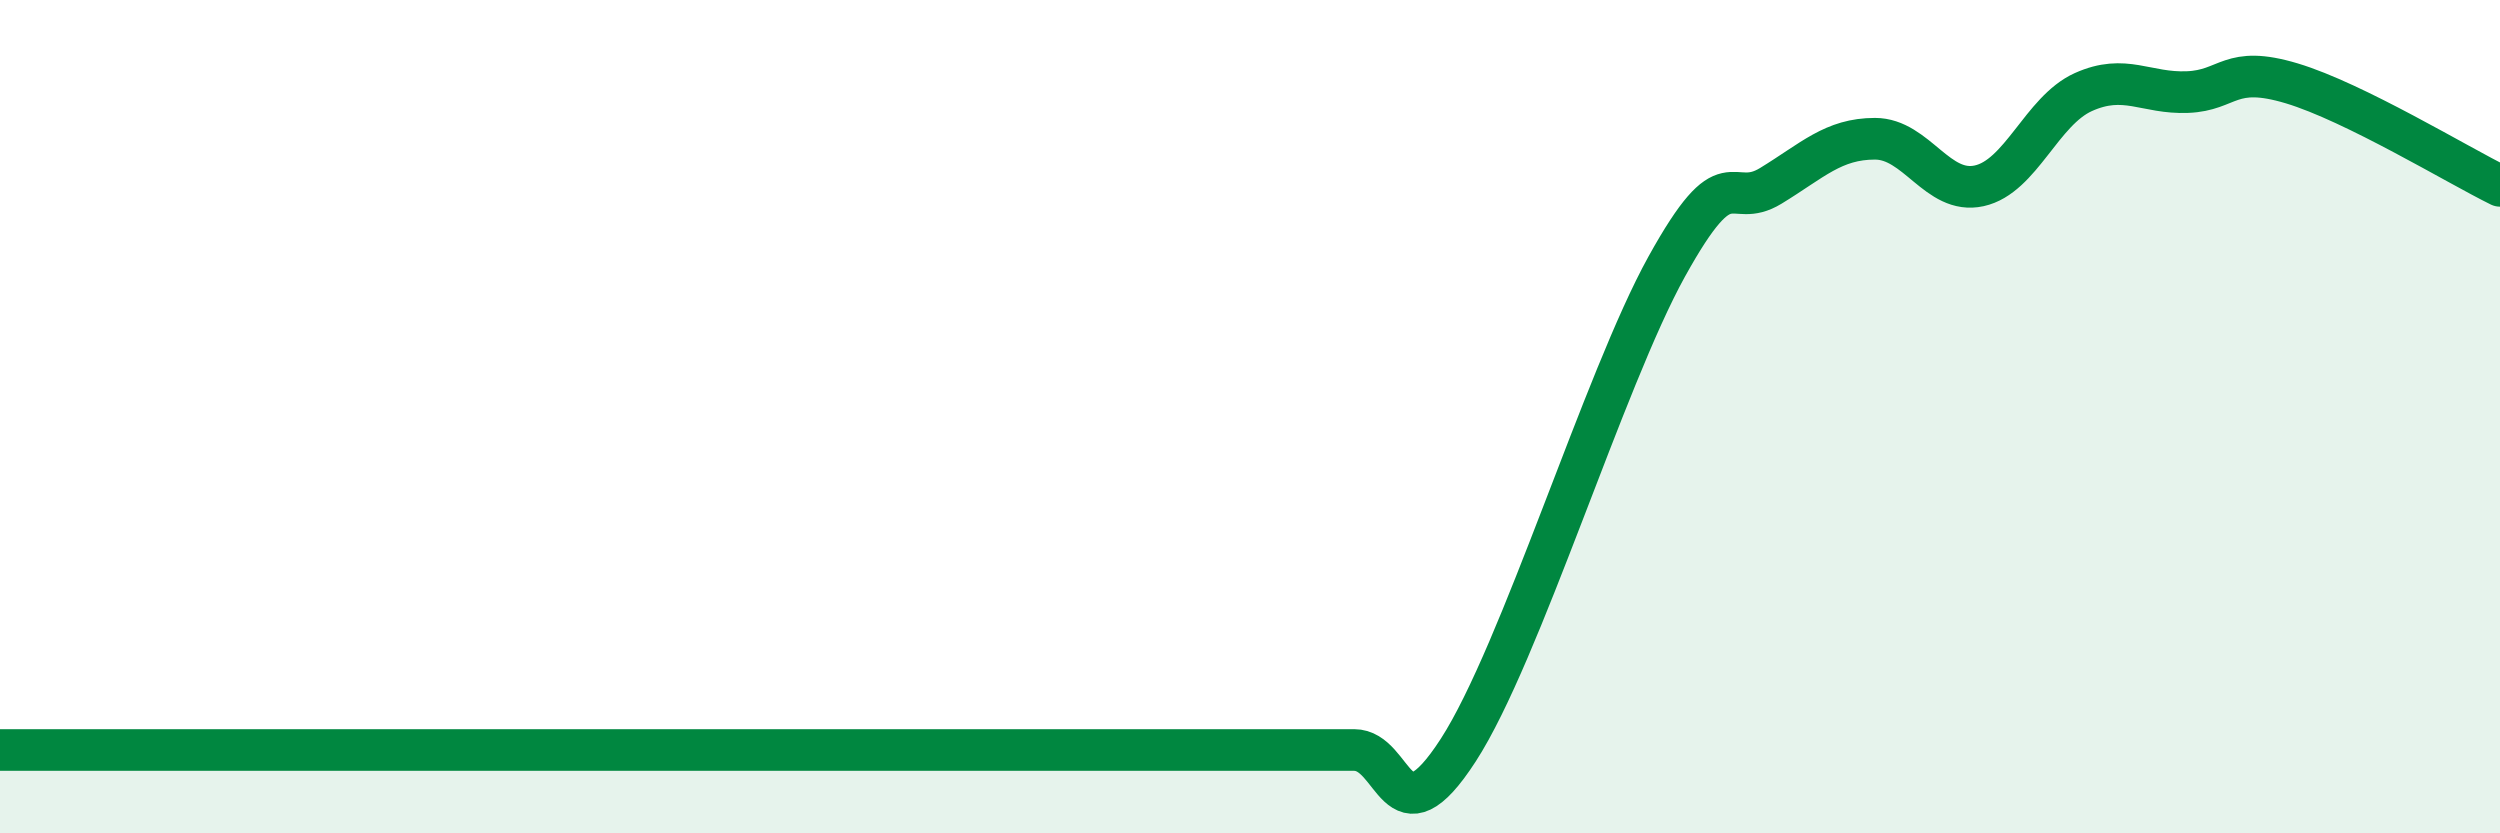
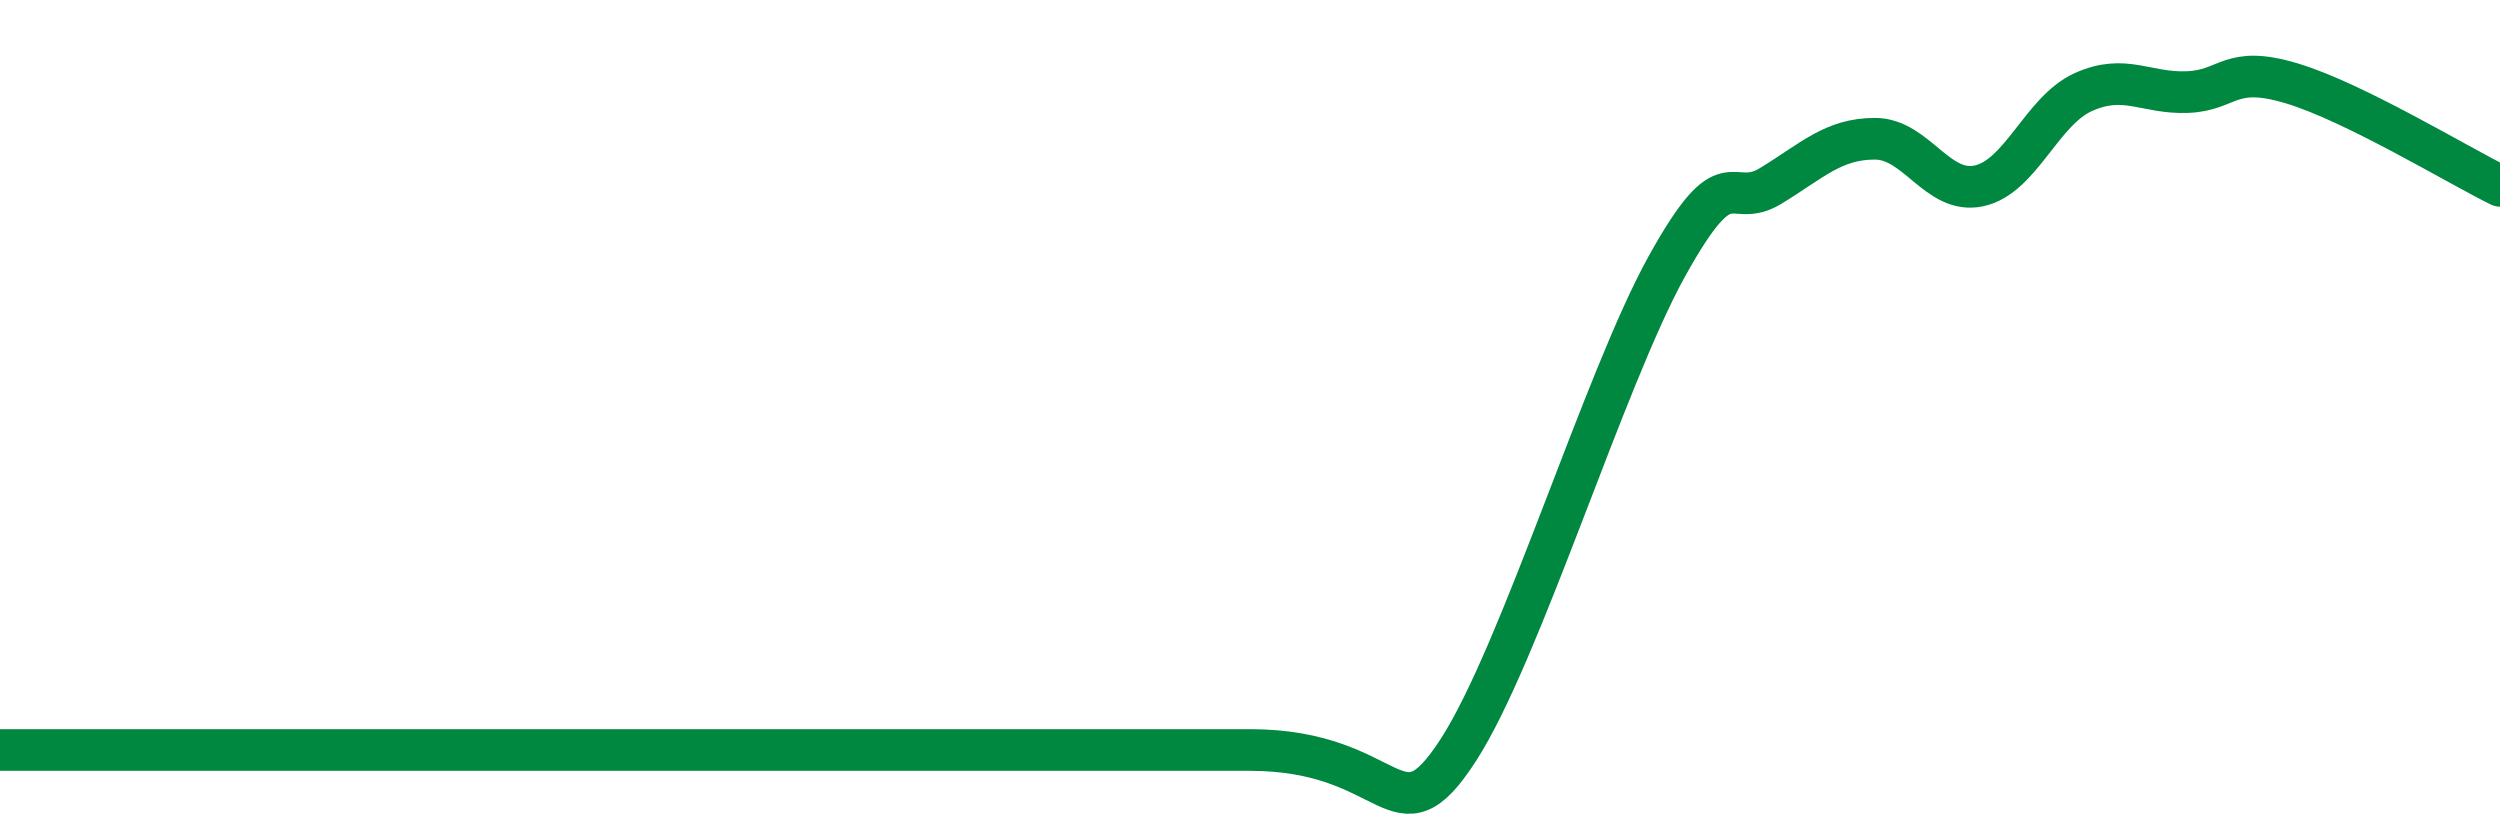
<svg xmlns="http://www.w3.org/2000/svg" width="60" height="20" viewBox="0 0 60 20">
-   <path d="M 0,18 C 0.5,18 1.5,18 2.5,18 C 3.5,18 4,18 5,18 C 6,18 6.5,18 7.5,18 C 8.5,18 9,18 10,18 C 11,18 11.5,18 12.5,18 C 13.5,18 14,18 15,18 C 16,18 15,18 17.5,18 C 20,18 25,18 27.5,18 C 30,18 29,18 30,18 C 31,18 31.5,18 32.5,18 C 33.5,18 33.5,20.32 35,18 C 36.5,15.68 38.5,9.11 40,6.4 C 41.5,3.69 41.5,5.07 42.5,4.46 C 43.5,3.85 44,3.33 45,3.33 C 46,3.33 46.5,4.68 47.5,4.46 C 48.5,4.24 49,2.66 50,2.21 C 51,1.76 51.5,2.25 52.5,2.21 C 53.5,2.17 53.5,1.55 55,2 C 56.5,2.45 59,3.97 60,4.46L60 20L0 20Z" fill="#008740" opacity="0.1" stroke-linecap="round" stroke-linejoin="round" />
-   <path d="M 0,18 C 0.5,18 1.5,18 2.5,18 C 3.5,18 4,18 5,18 C 6,18 6.5,18 7.5,18 C 8.5,18 9,18 10,18 C 11,18 11.5,18 12.5,18 C 13.5,18 14,18 15,18 C 16,18 15,18 17.5,18 C 20,18 25,18 27.5,18 C 30,18 29,18 30,18 C 31,18 31.5,18 32.5,18 C 33.5,18 33.5,20.32 35,18 C 36.5,15.68 38.5,9.11 40,6.4 C 41.5,3.69 41.5,5.07 42.5,4.46 C 43.5,3.85 44,3.33 45,3.33 C 46,3.33 46.5,4.68 47.5,4.46 C 48.5,4.24 49,2.66 50,2.21 C 51,1.76 51.5,2.25 52.5,2.21 C 53.5,2.17 53.5,1.55 55,2 C 56.5,2.45 59,3.97 60,4.46" stroke="#008740" stroke-width="1" fill="none" stroke-linecap="round" stroke-linejoin="round" />
+   <path d="M 0,18 C 0.5,18 1.5,18 2.5,18 C 3.5,18 4,18 5,18 C 6,18 6.5,18 7.5,18 C 8.5,18 9,18 10,18 C 11,18 11.5,18 12.5,18 C 13.5,18 14,18 15,18 C 16,18 15,18 17.5,18 C 20,18 25,18 27.5,18 C 30,18 29,18 30,18 C 33.5,18 33.5,20.32 35,18 C 36.5,15.68 38.5,9.11 40,6.4 C 41.5,3.69 41.5,5.07 42.5,4.46 C 43.5,3.85 44,3.33 45,3.33 C 46,3.33 46.5,4.68 47.5,4.46 C 48.5,4.24 49,2.66 50,2.21 C 51,1.76 51.5,2.25 52.5,2.21 C 53.5,2.17 53.5,1.55 55,2 C 56.5,2.45 59,3.97 60,4.46" stroke="#008740" stroke-width="1" fill="none" stroke-linecap="round" stroke-linejoin="round" />
</svg>